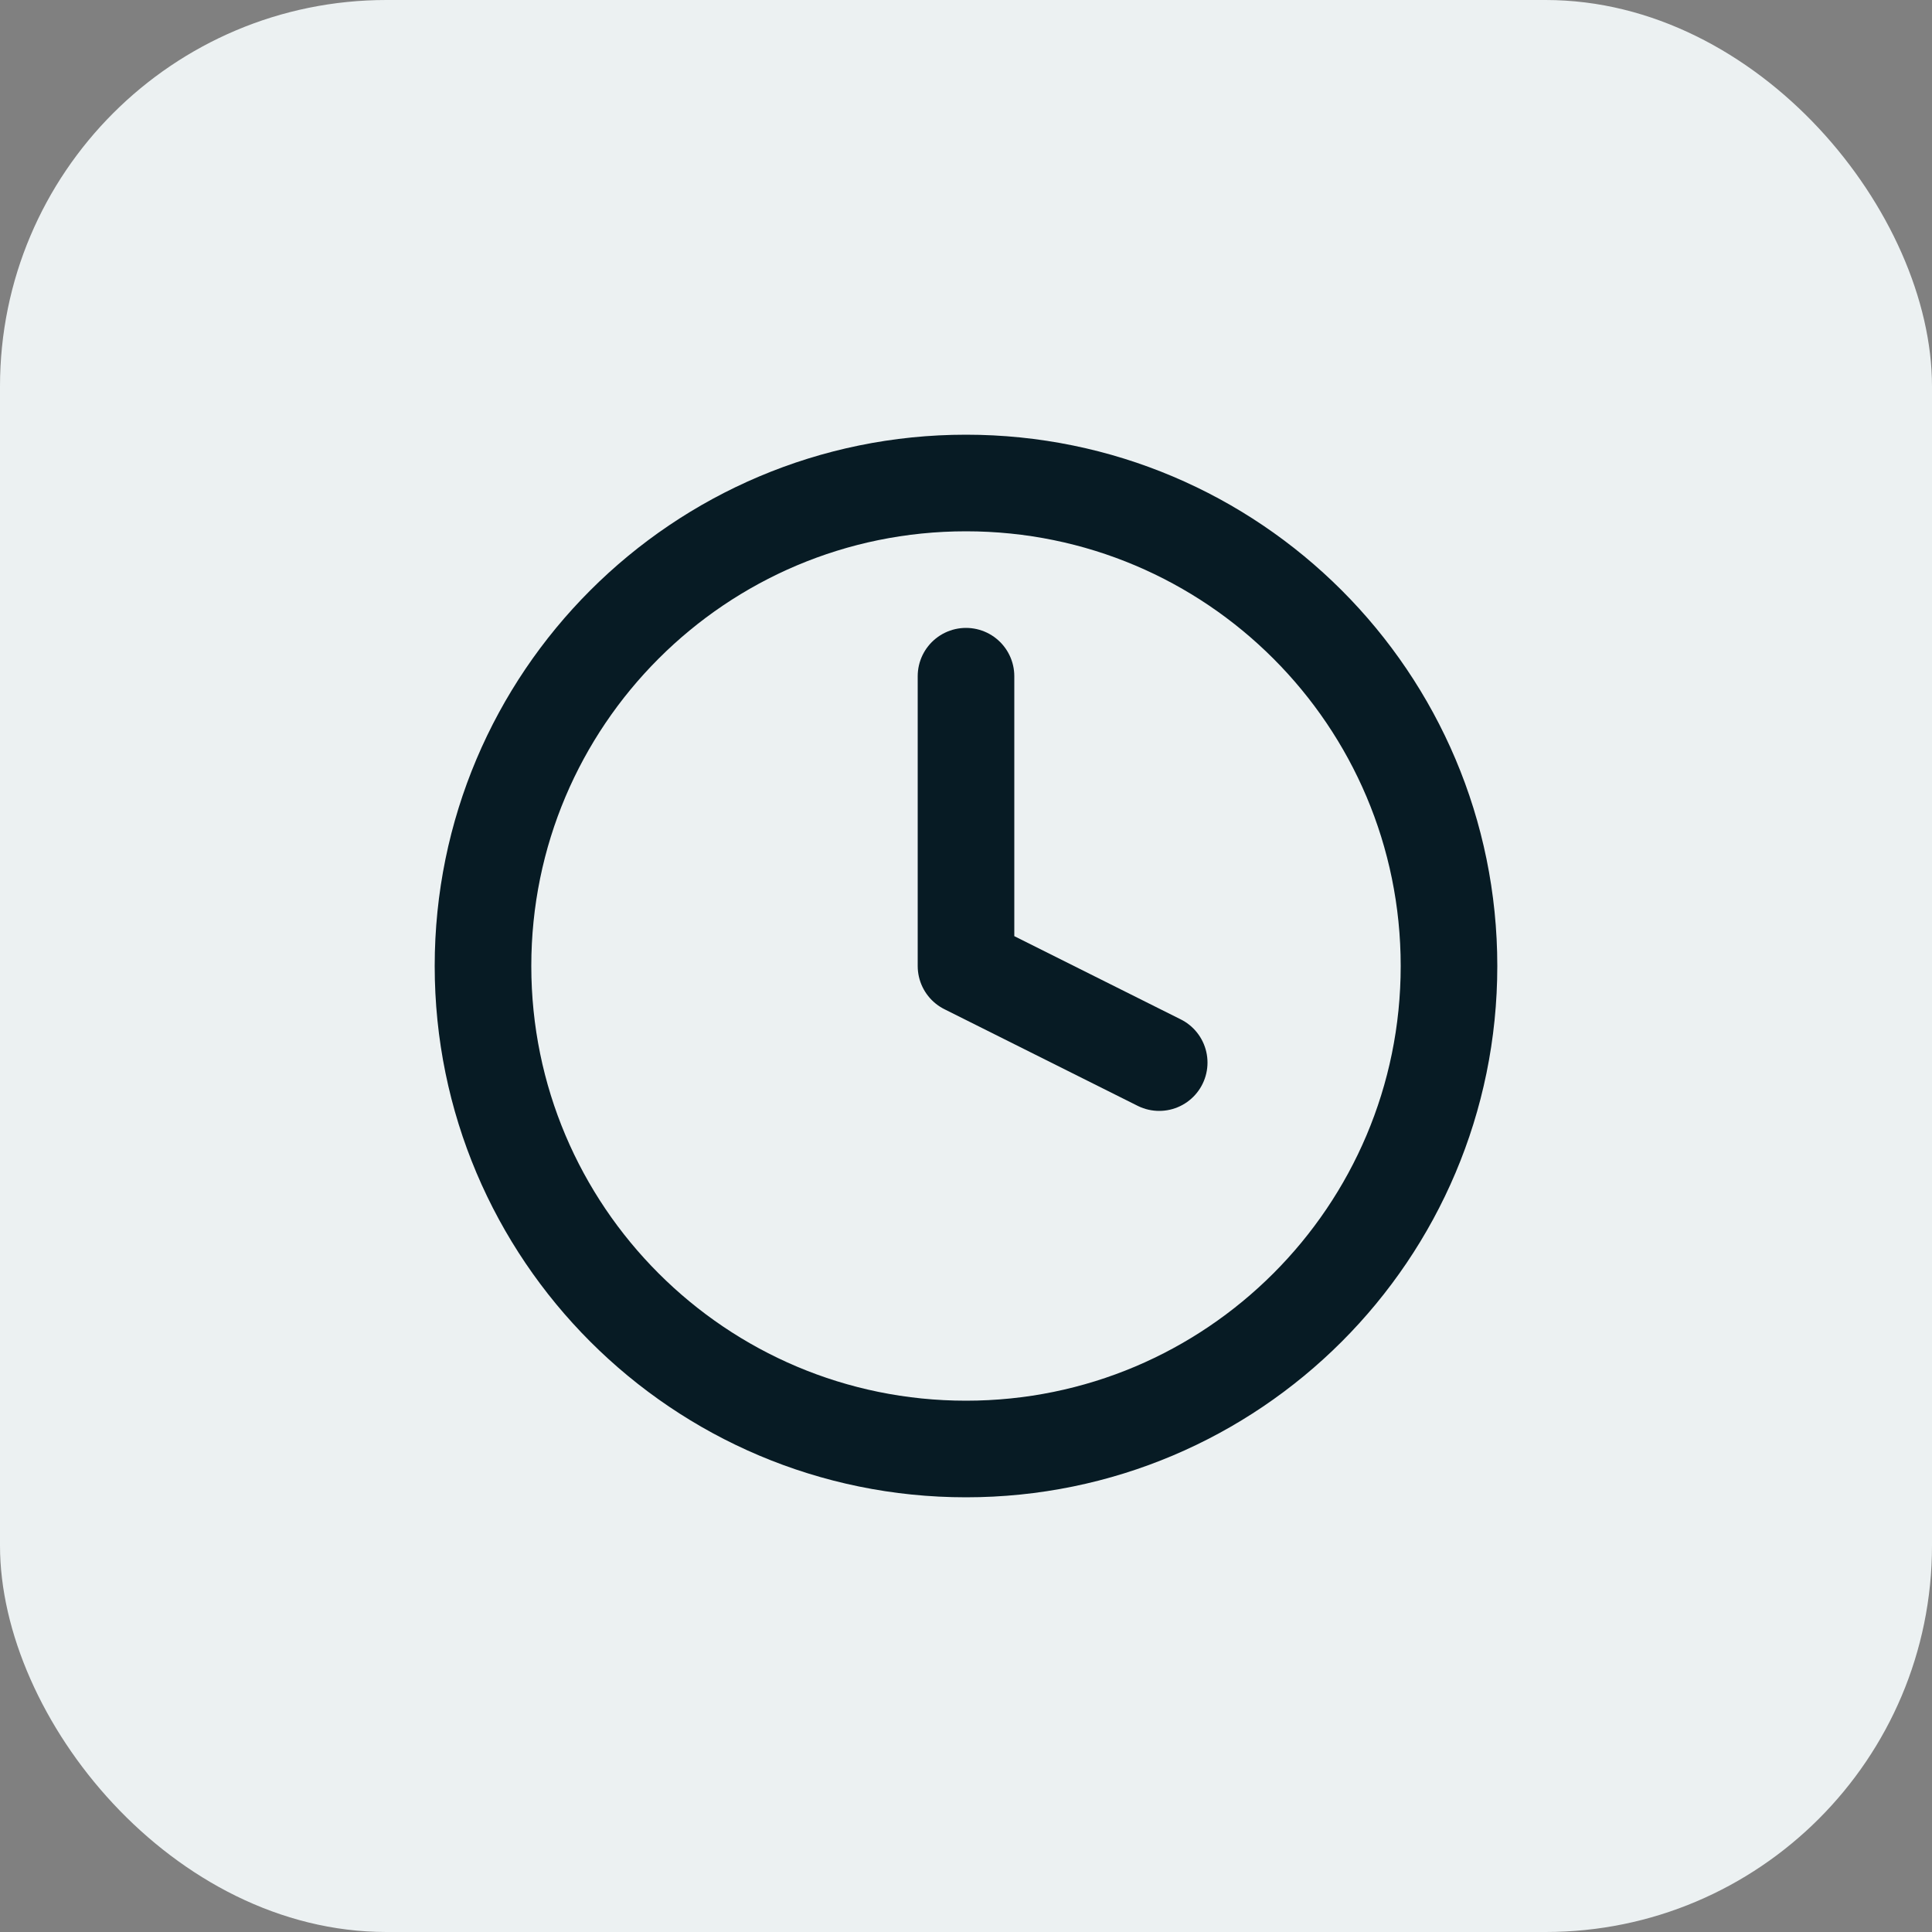
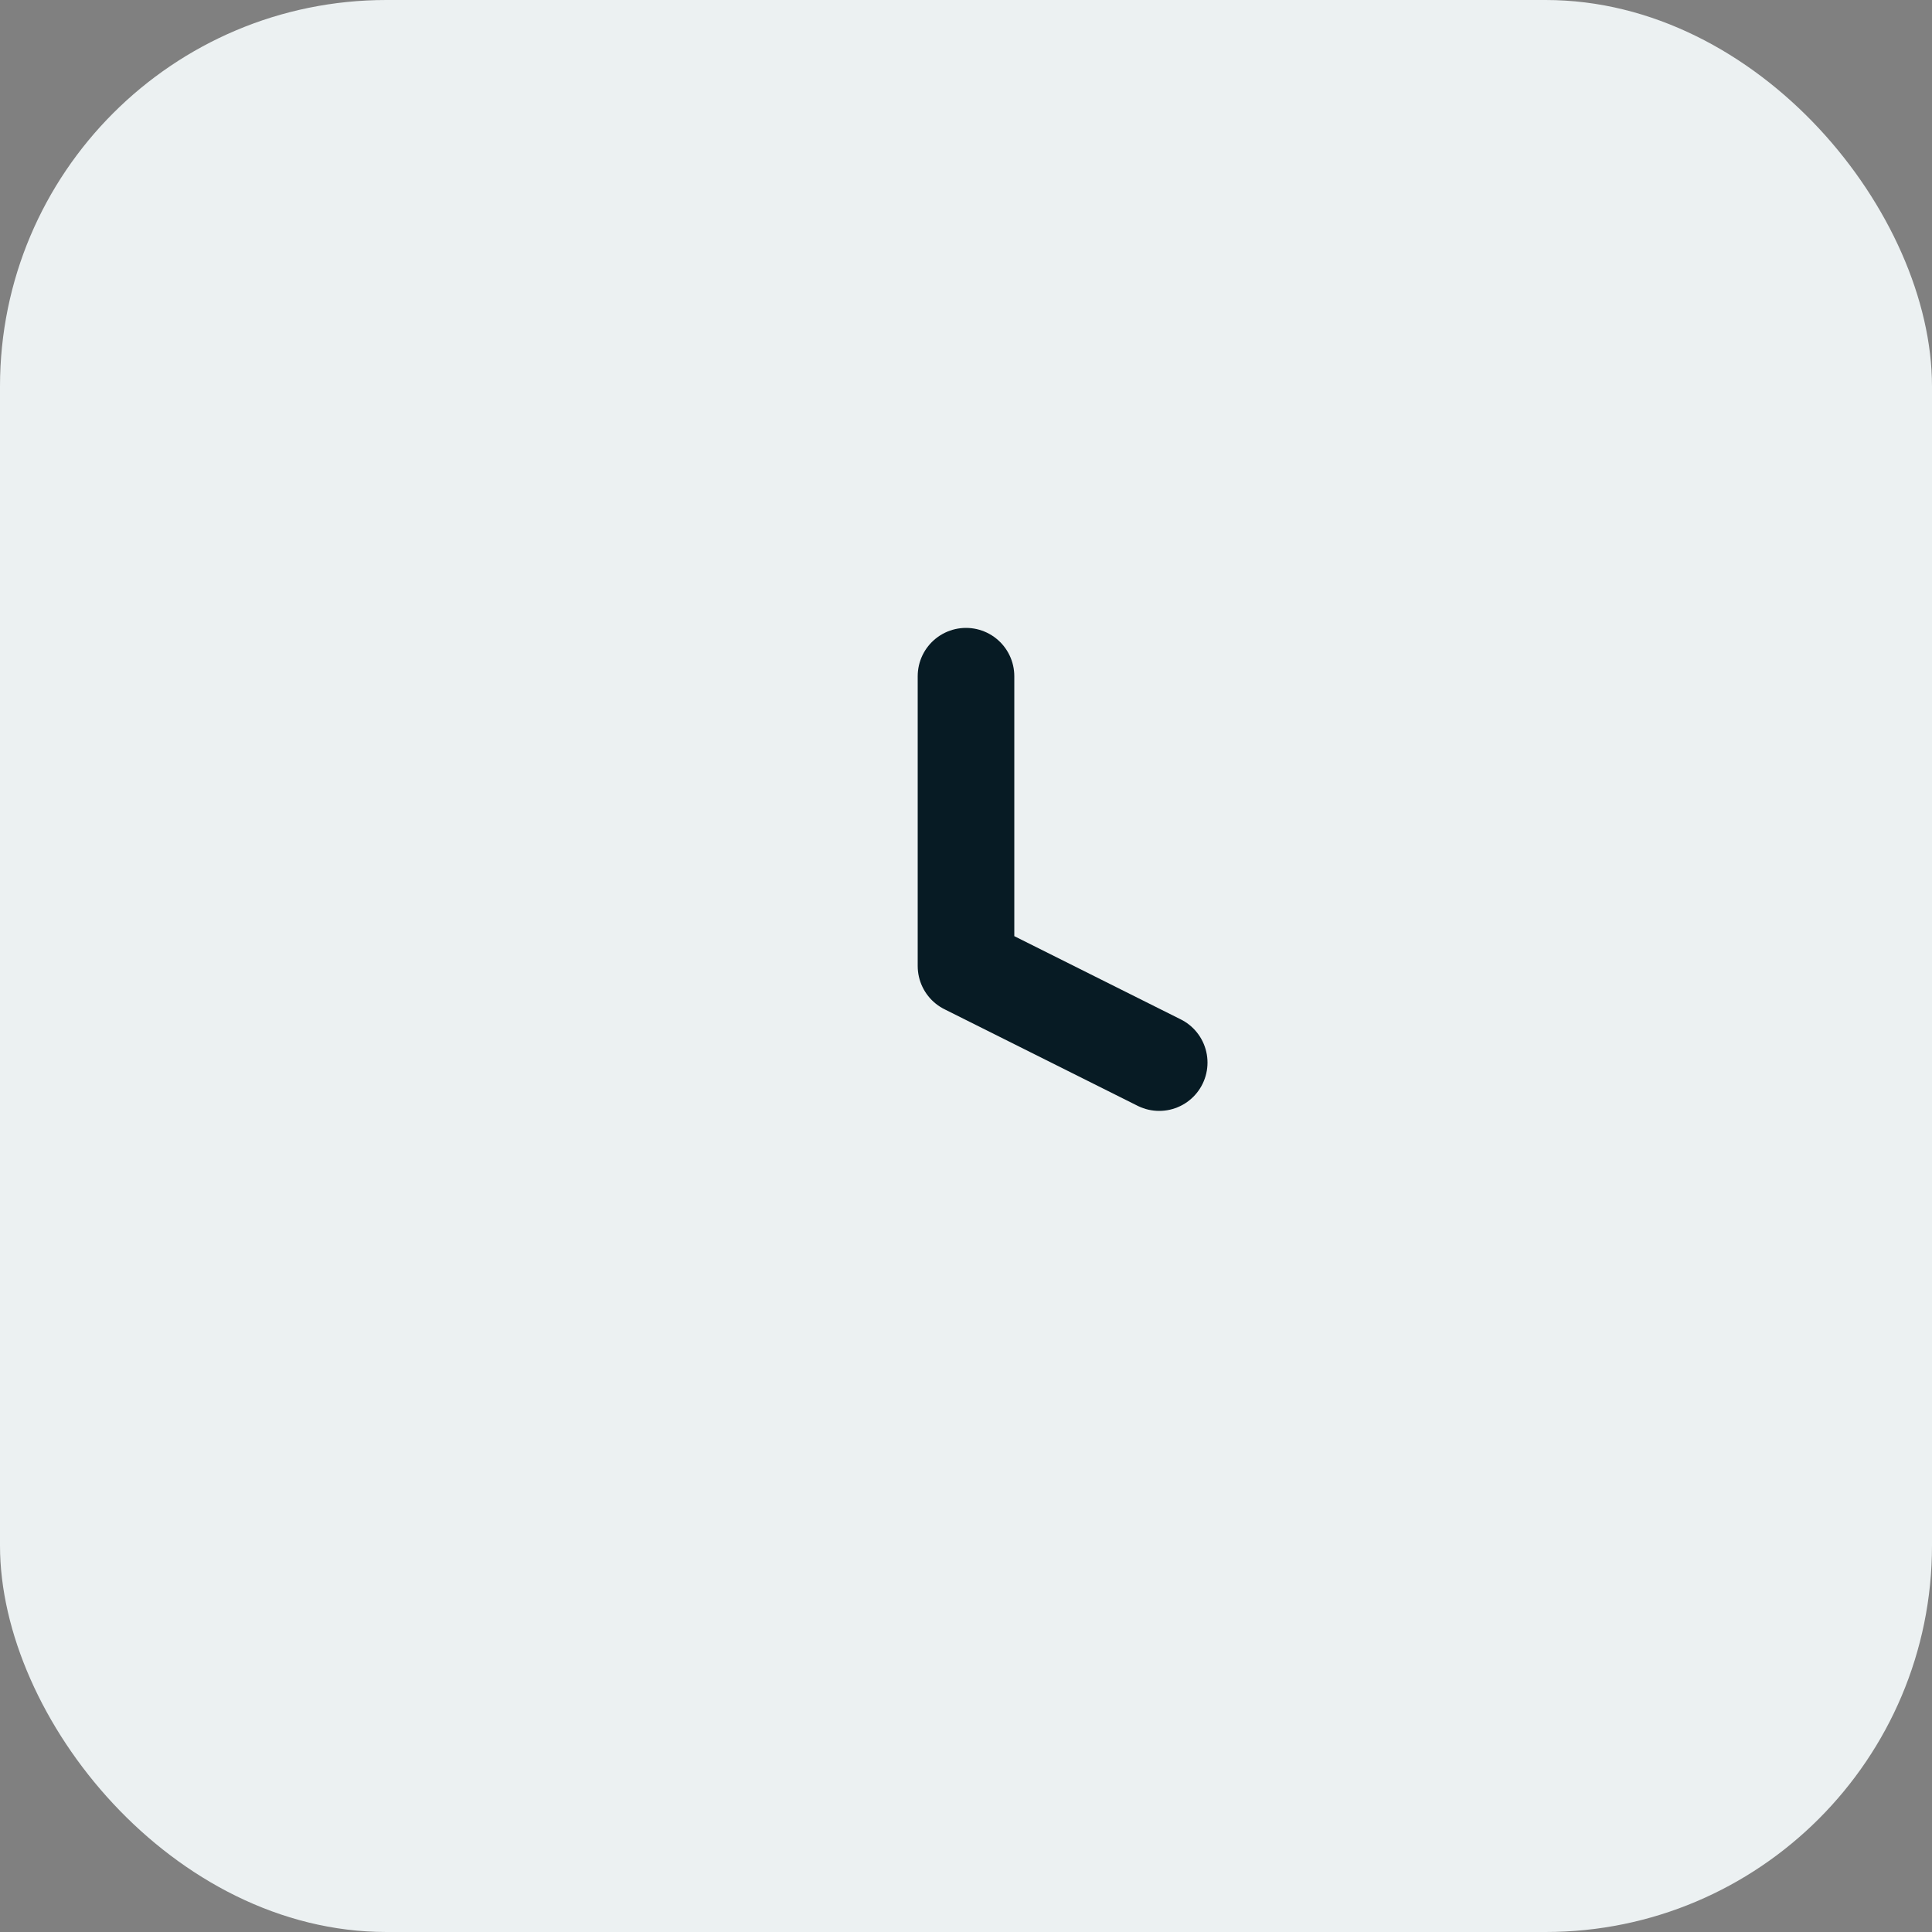
<svg xmlns="http://www.w3.org/2000/svg" width="40" height="40" viewBox="0 0 40 40" fill="none">
  <rect x="0" y="0" width="40" height="40" fill="#808080" stroke="none" />
  <rect width="40" height="40" rx="8" fill="#ECF1F2" />
-   <path d="M20 30C25.523 30 30 25.523 30 20C30 14.477 25.523 10 20 10C14.477 10 10 14.477 10 20C10 25.523 14.477 30 20 30Z" stroke="#071B24" stroke-width="2" stroke-linecap="round" stroke-linejoin="round" />
  <path d="M20 14V20L24 22" stroke="#071B24" stroke-width="2" stroke-linecap="round" stroke-linejoin="round" />
</svg>